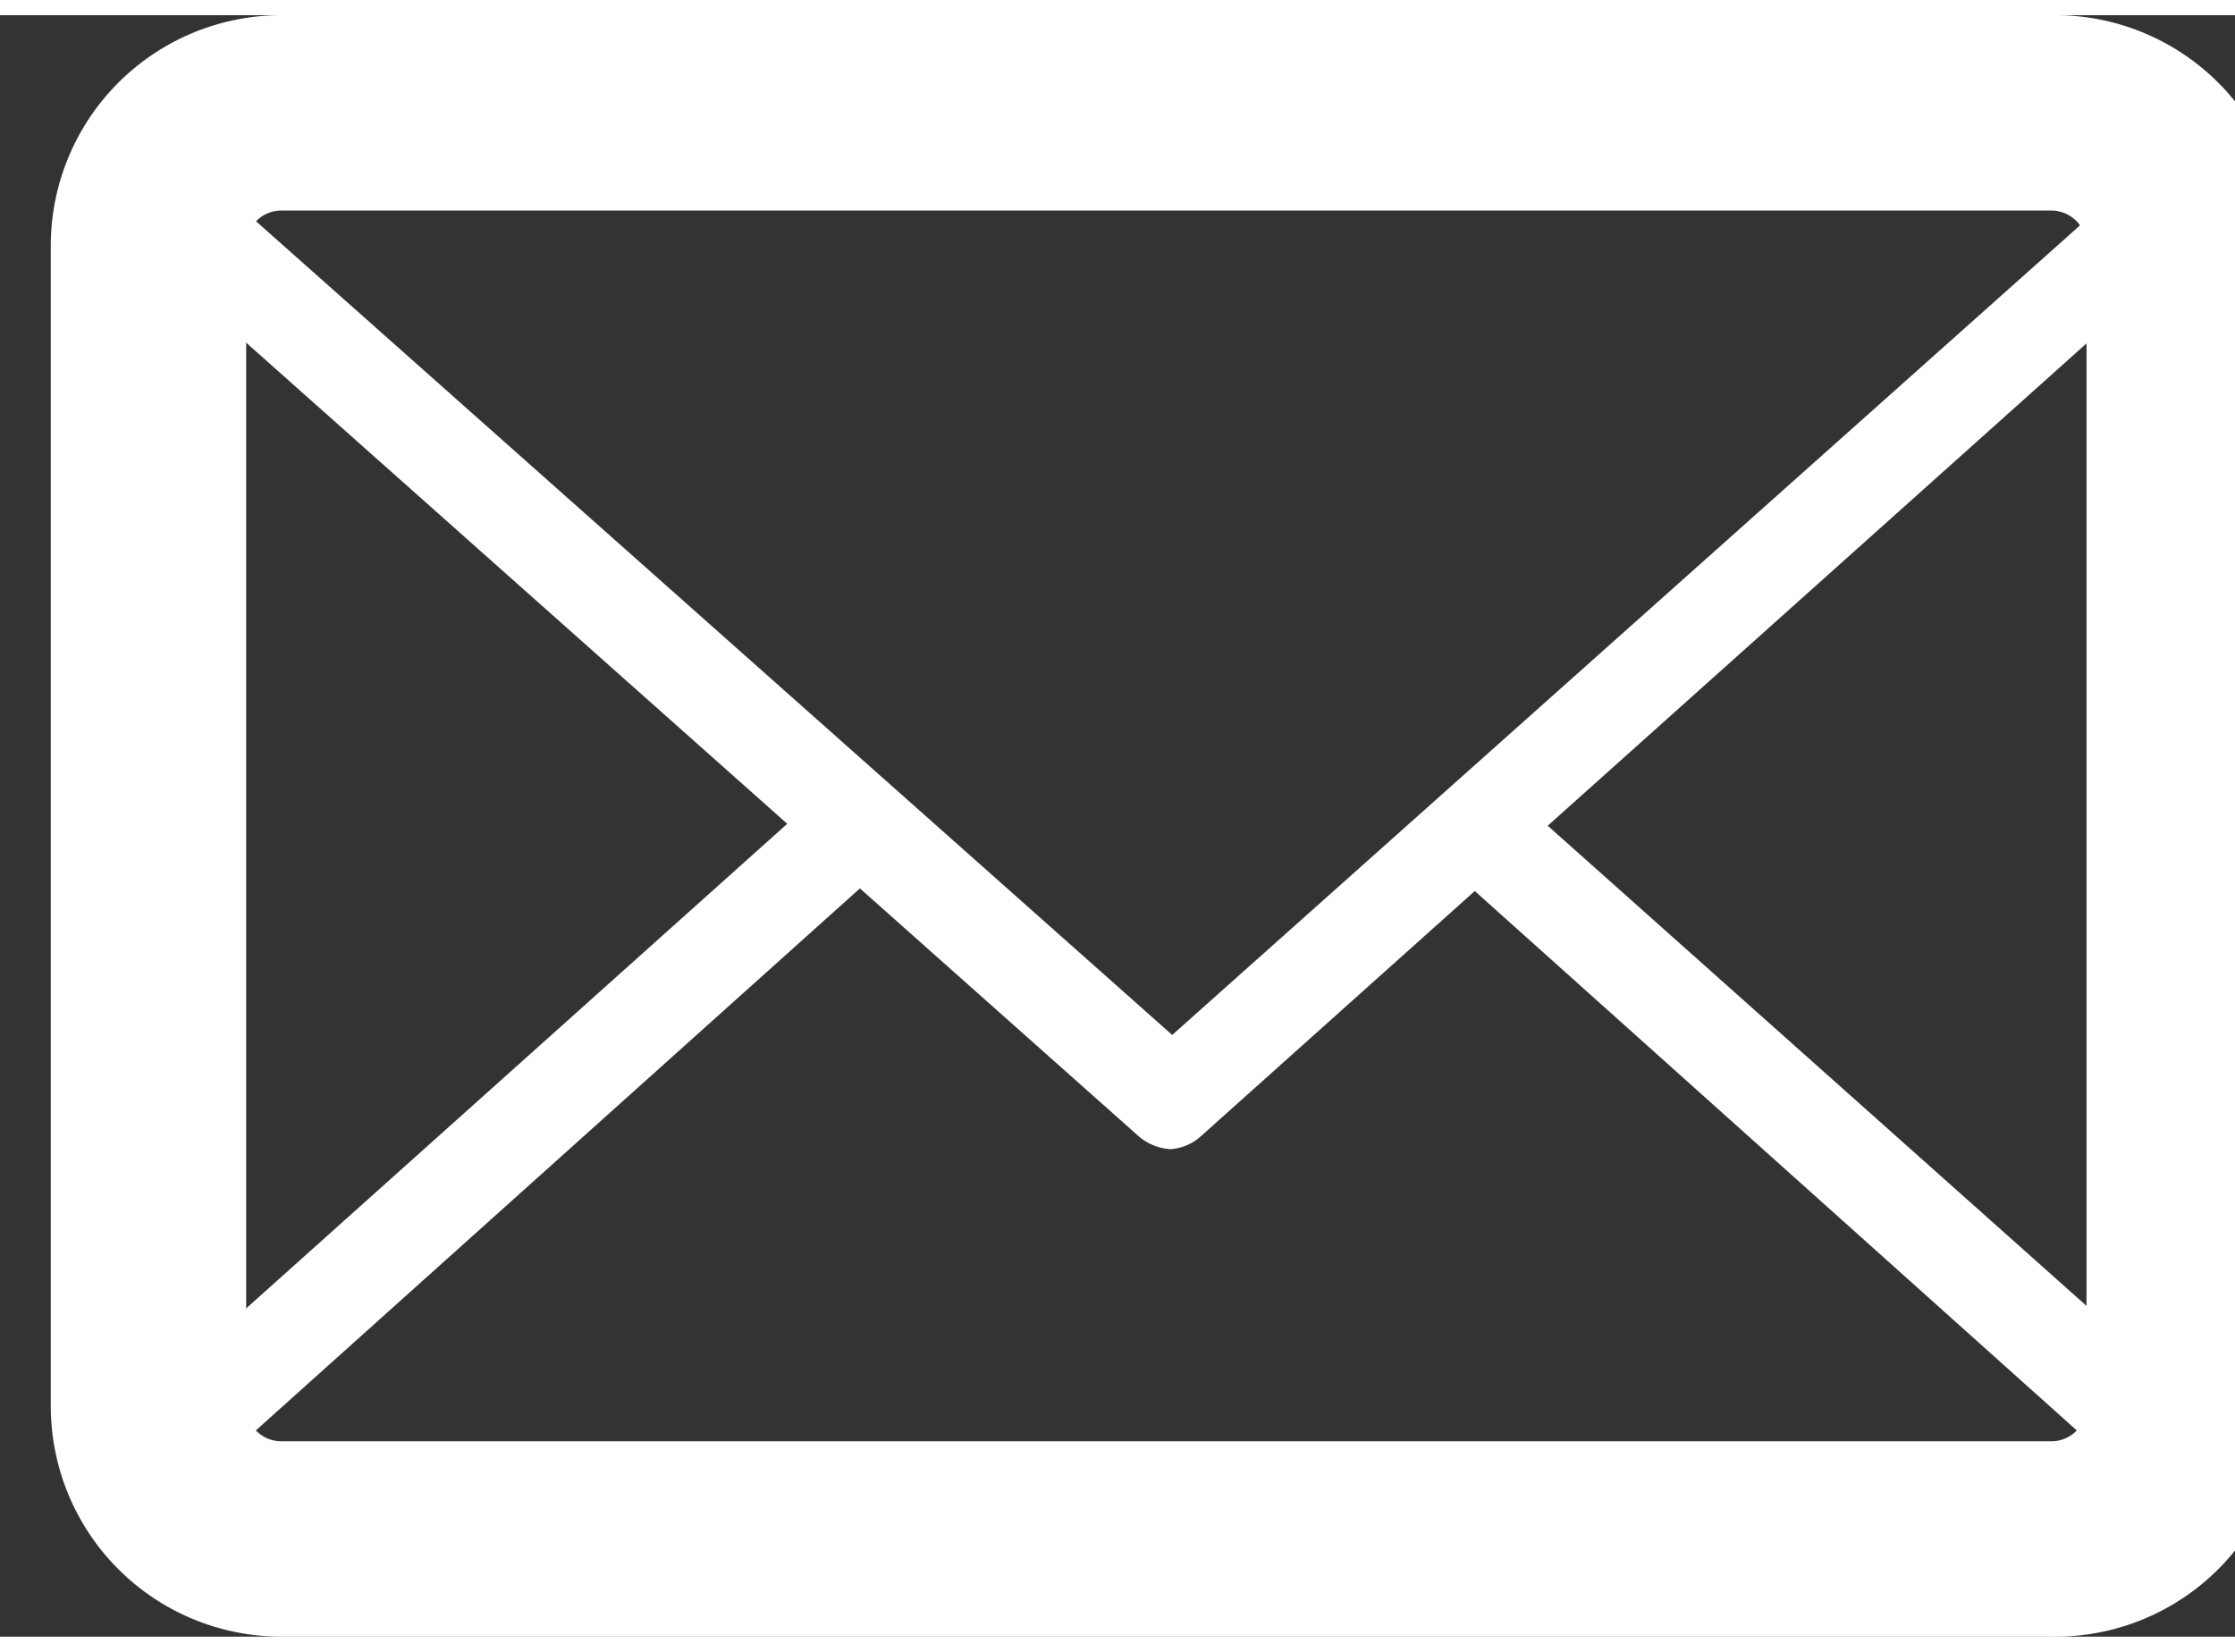
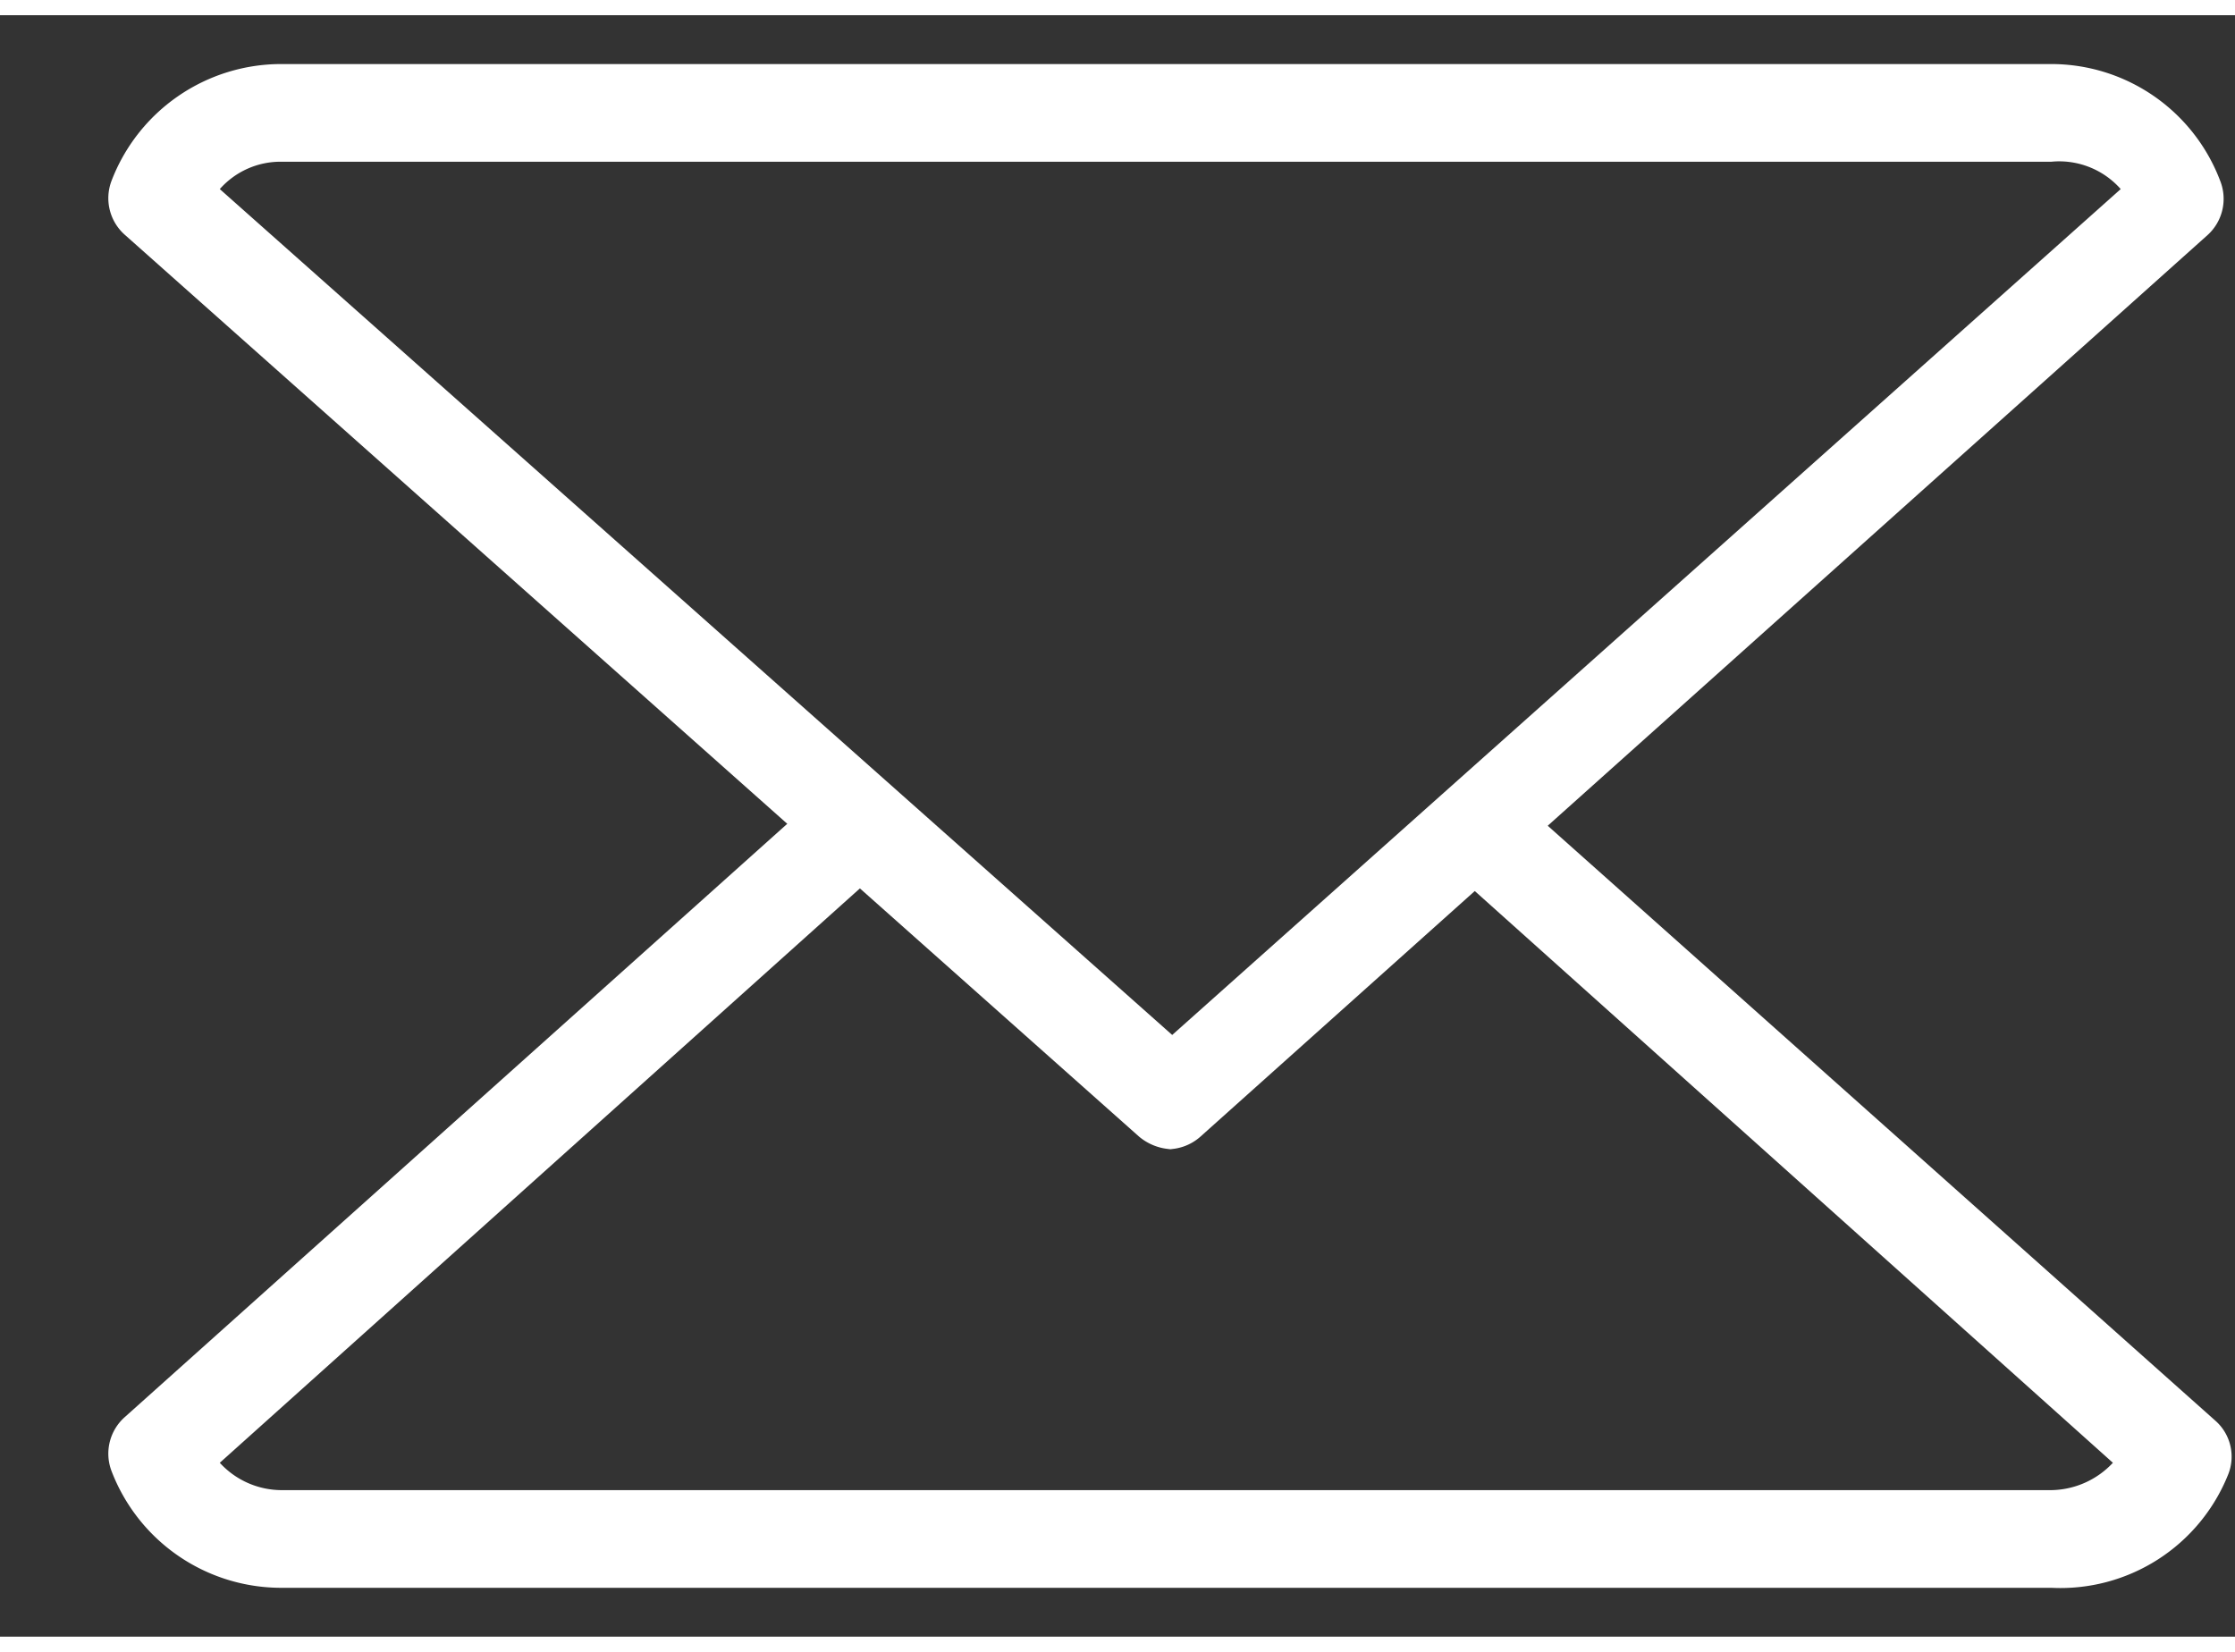
<svg xmlns="http://www.w3.org/2000/svg" viewBox="0 0 22.88 16.6" width="22px" height="16.261px">
  <rect x="0" y="0" width="22.88" height="16.6" fill="#333333" stroke="none" />
  <defs>
    <style>
      .a{fill:#ffffff}
    </style>
  </defs>
-   <path class="a" d="M21 16.6H2.88a2.36 2.36 0 0 1-2.36-2.36V2.36A2.36 2.36 0 0 1 2.88 0H21a2.36 2.36 0 0 1 2.4 2.36v11.88A2.36 2.36 0 0 1 21 16.6zM2.88 2a.36.36 0 0 0-.36.36v11.88a.36.36 0 0 0 .36.36H21a.36.36 0 0 0 .36-.36V2.36A.36.36 0 0 0 21 2z" />
  <path class="a" d="M21 16.1H2.88a1.86 1.86 0 0 1-1.74-1.2.5.5 0 0 1 .14-.55L8.37 8a.48.48 0 0 1 .7 0 .49.49 0 0 1 0 .7l-6.82 6.12a.86.86 0 0 0 .63.28H21a.88.88 0 0 0 .63-.28L14.8 8.7a.5.5 0 0 1 0-.7.5.5 0 0 1 .71 0l7.17 6.39a.49.49 0 0 1 .13.55A1.85 1.85 0 0 1 21 16.1z" />
-   <path class="a" d="M12 11.61a.55.55 0 0 1-.34-.13L1.28 2.25a.5.5 0 0 1-.14-.55A1.86 1.86 0 0 1 2.88.5H21a1.85 1.85 0 0 1 1.73 1.2.5.5 0 0 1-.13.55l-10.31 9.23a.51.51 0 0 1-.33.13zM2.25 1.78L12 10.44l9.71-8.66A.84.84 0 0 0 21 1.5H2.88a.83.83 0 0 0-.63.28z" />
+   <path class="a" d="M12 11.61a.55.55 0 0 1-.34-.13L1.28 2.25a.5.5 0 0 1-.14-.55A1.86 1.86 0 0 1 2.88.5H21a1.85 1.85 0 0 1 1.73 1.2.5.5 0 0 1-.13.55l-10.31 9.23a.51.51 0 0 1-.33.13M2.25 1.78L12 10.44l9.71-8.66A.84.84 0 0 0 21 1.5H2.88a.83.83 0 0 0-.63.28z" />
</svg>